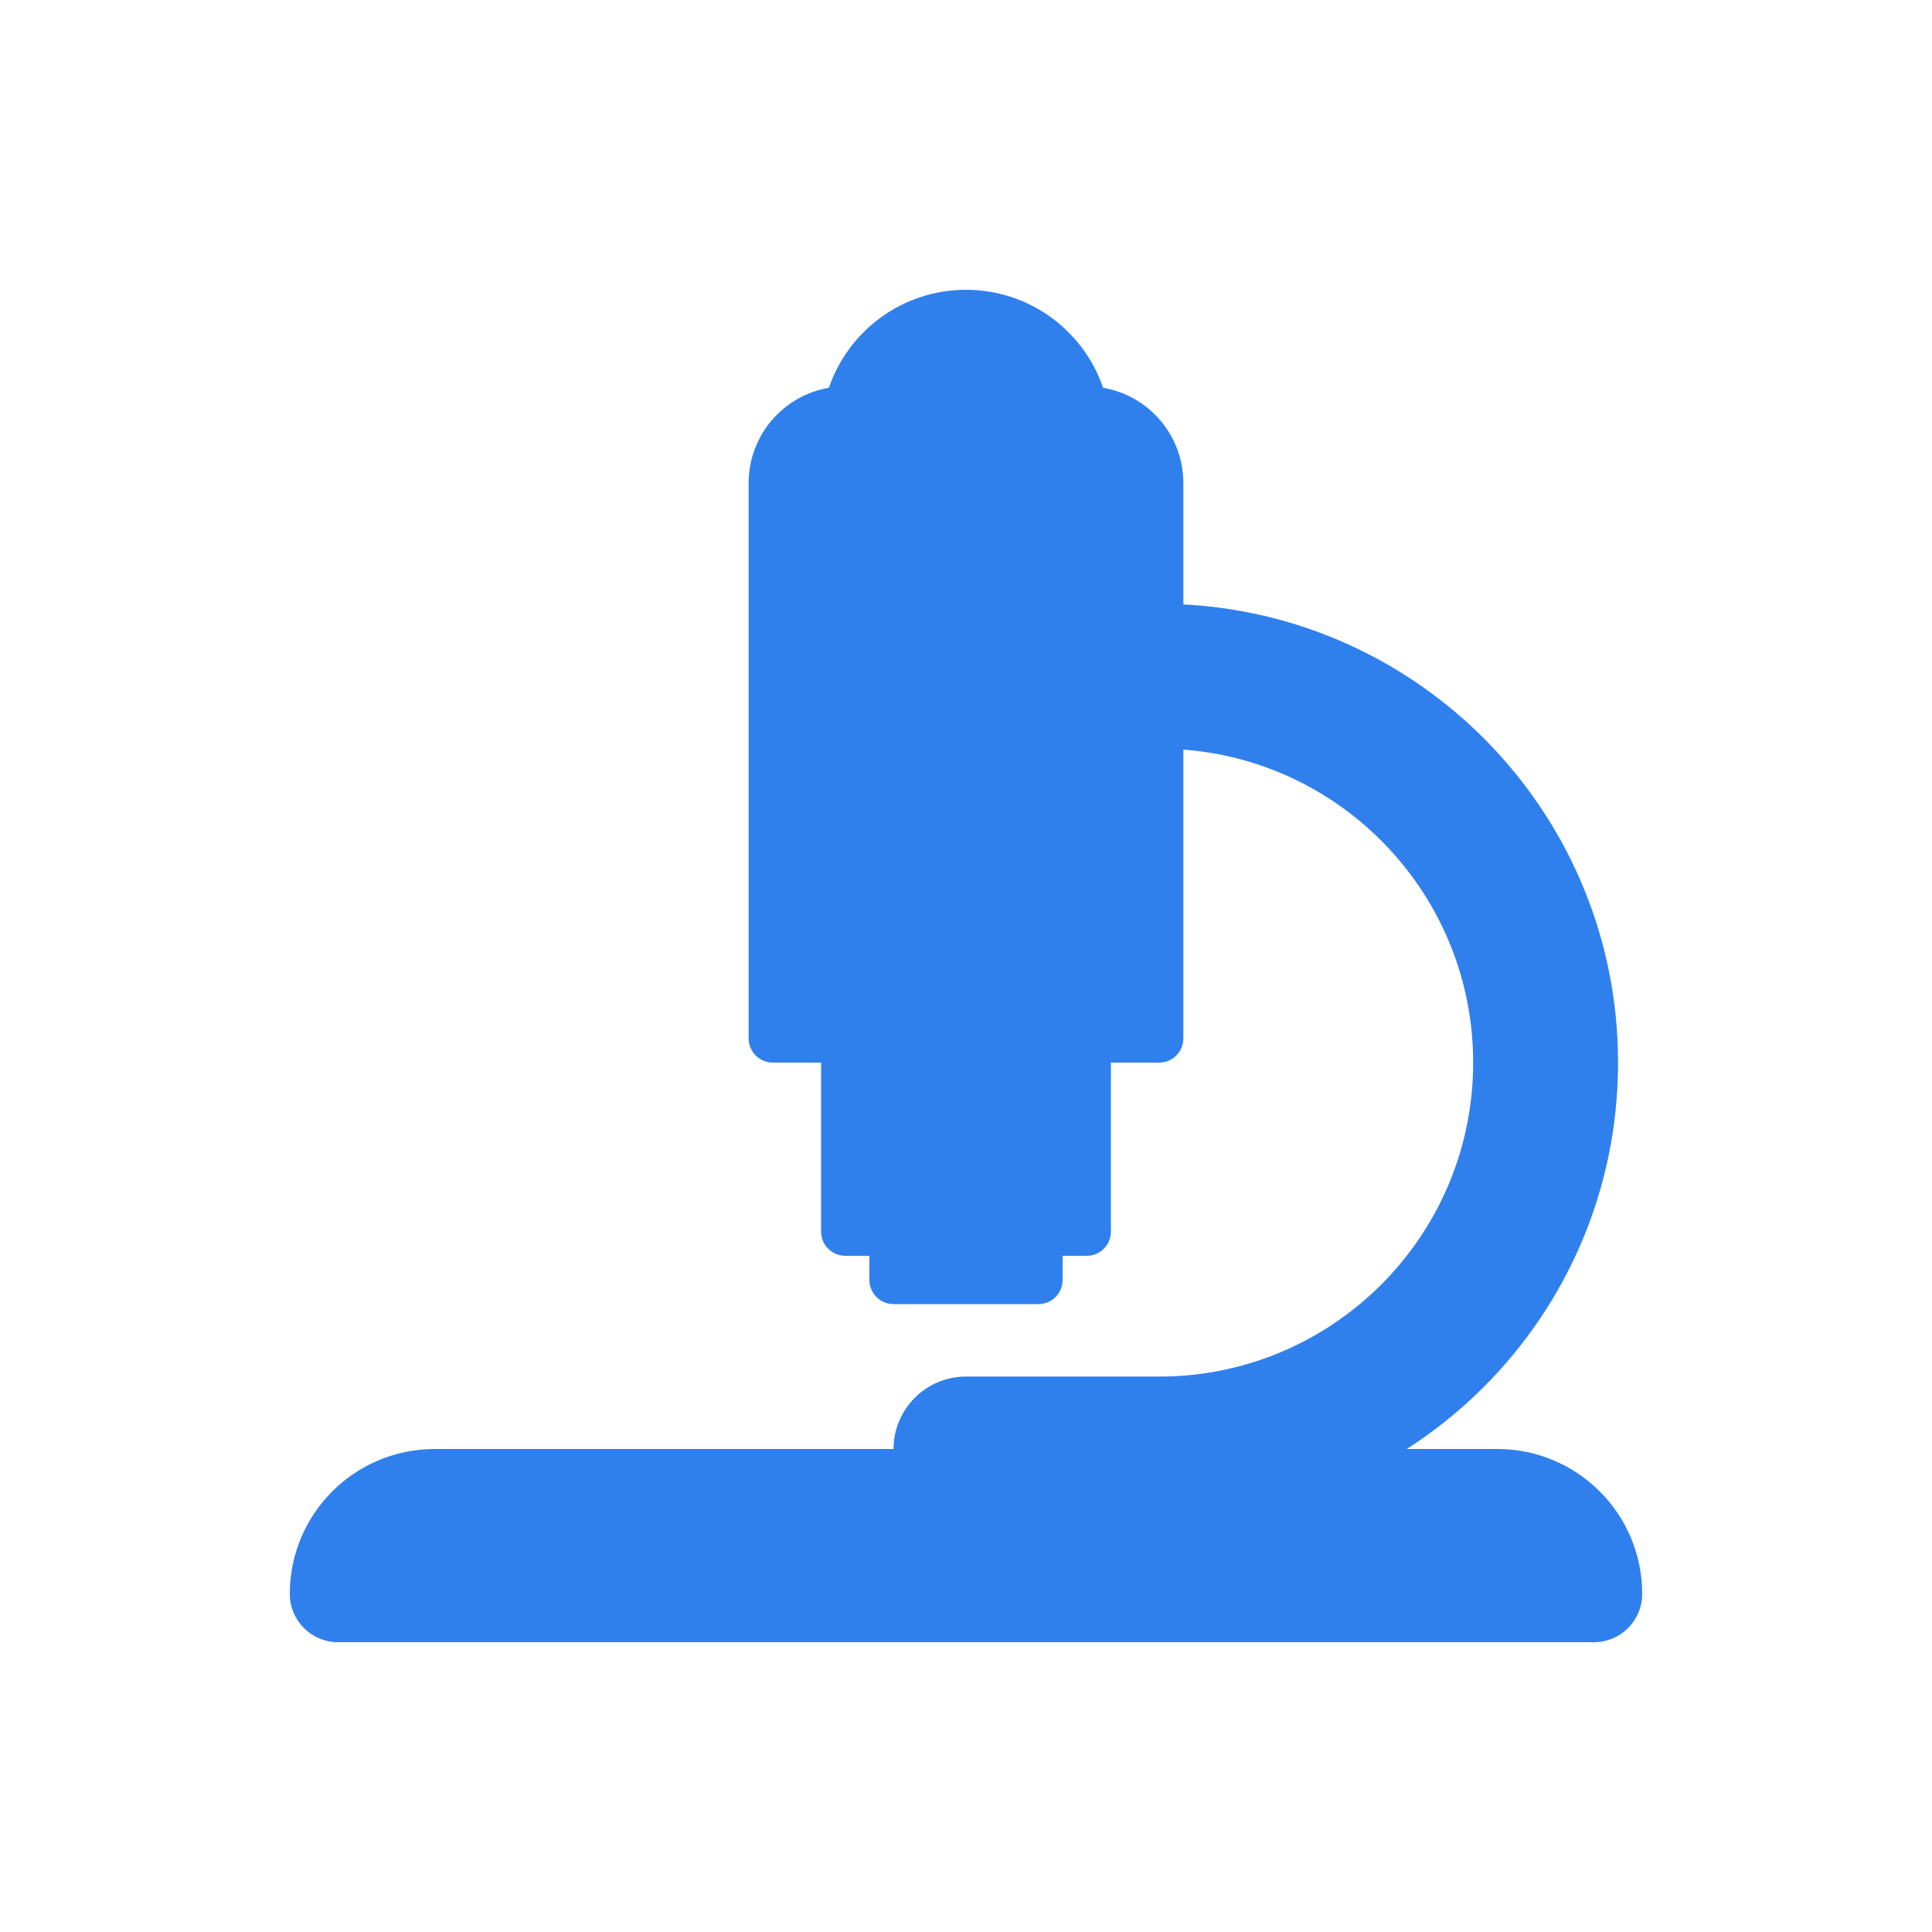
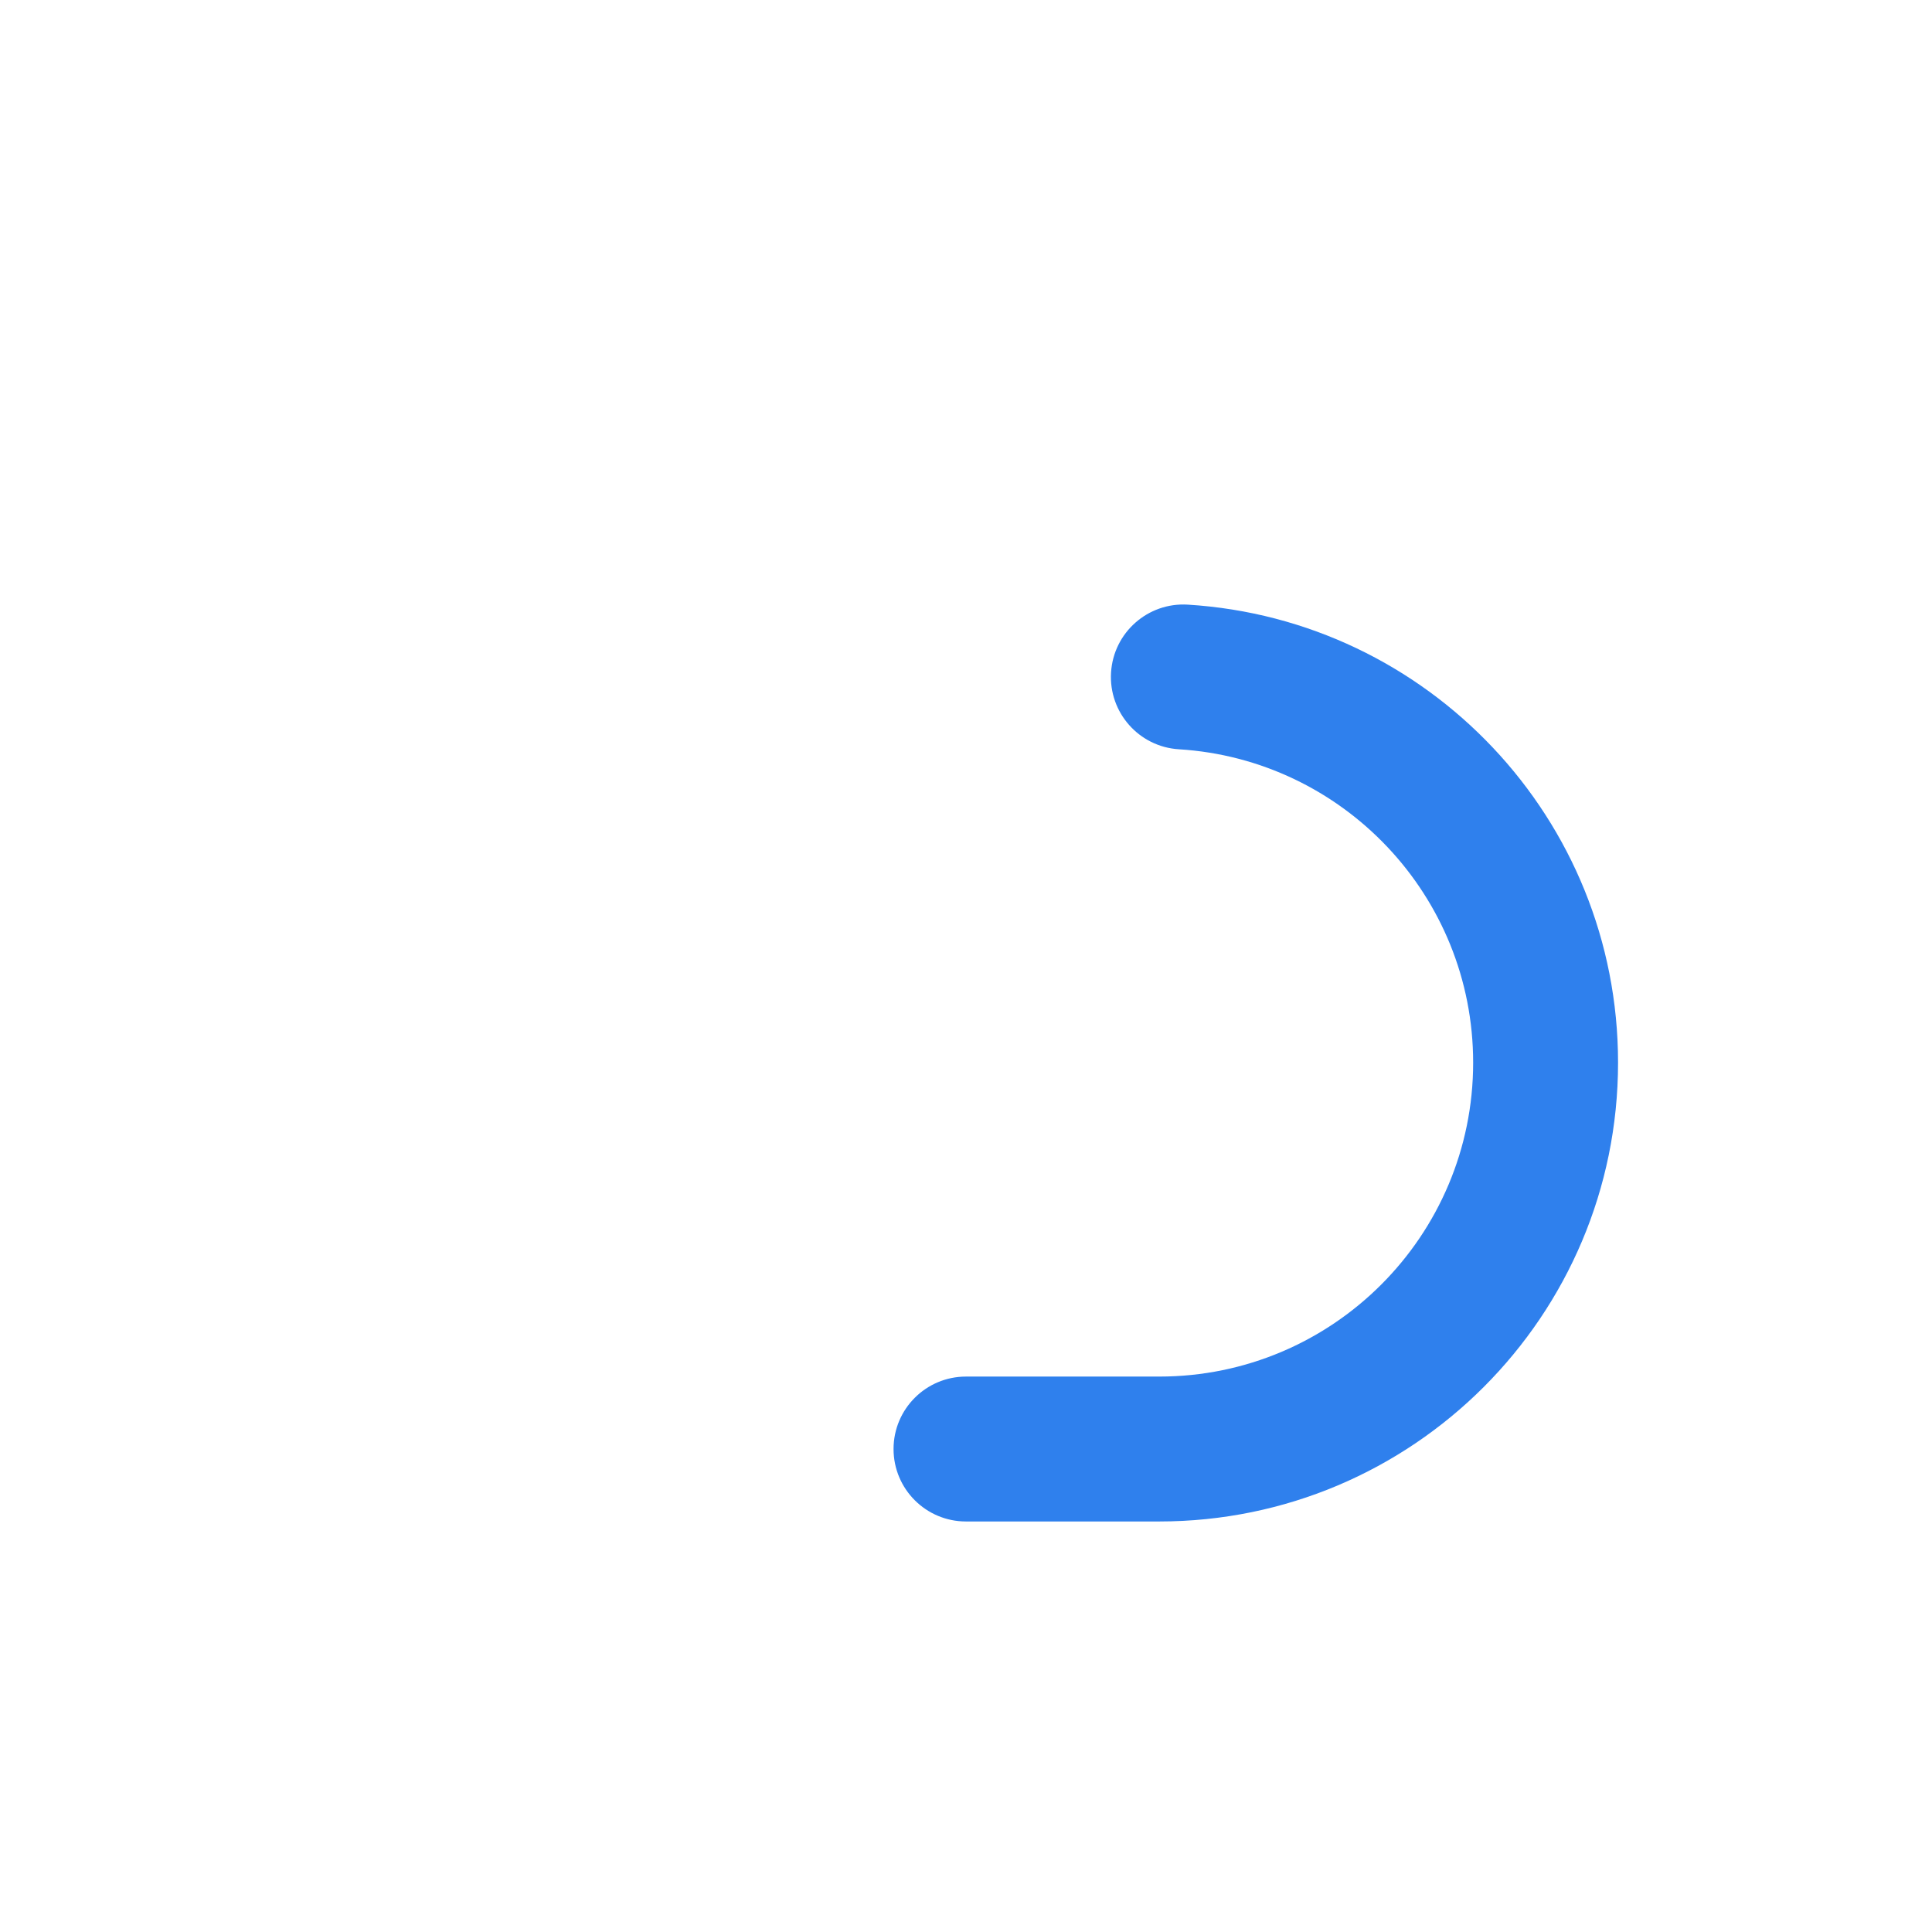
<svg xmlns="http://www.w3.org/2000/svg" width="1000" height="1000" viewBox="0 0 80 80" fill="none">
-   <path d="M12 66C12 62.686 14.686 60 18 60H62C65.314 60 68 62.686 68 66C68 67.105 67.105 68 66 68H14C12.895 68 12 67.105 12 66Z" fill="#2F80ED" />
-   <path fill-rule="evenodd" clip-rule="evenodd" d="M45.678 16.057C47.565 16.38 49 18.022 49 20V43C49 43.552 48.552 44 48 44H32C31.448 44 31 43.552 31 43V20C31 18.022 32.435 16.38 34.322 16.057C35.129 13.697 37.366 12 40 12C42.634 12 44.871 13.697 45.678 16.057Z" fill="#2F80ED" />
-   <path d="M34 44H46V51C46 51.552 45.552 52 45 52H35C34.448 52 34 51.552 34 51V44Z" fill="#2F80ED" />
-   <path d="M36 52H44V53C44 53.552 43.552 54 43 54H37C36.448 54 36 53.552 36 53V52Z" fill="#2F80ED" />
  <path d="M40 57.001C38.343 57.001 37 58.344 37 60.001C37 61.657 38.343 63.001 40 63.001V57.001ZM49.185 25.037C47.531 24.935 46.108 26.193 46.006 27.847C45.904 29.5 47.162 30.924 48.815 31.026L49.185 25.037ZM48 57.001H40V63.001H48V57.001ZM61 44.001C61 51.18 55.18 57.001 48 57.001V63.001C58.493 63.001 67 54.494 67 44.001H61ZM48.815 31.026C55.614 31.445 61 37.095 61 44.001H67C67 33.905 59.128 25.65 49.185 25.037L48.815 31.026Z" fill="#2F80ED" />
</svg>